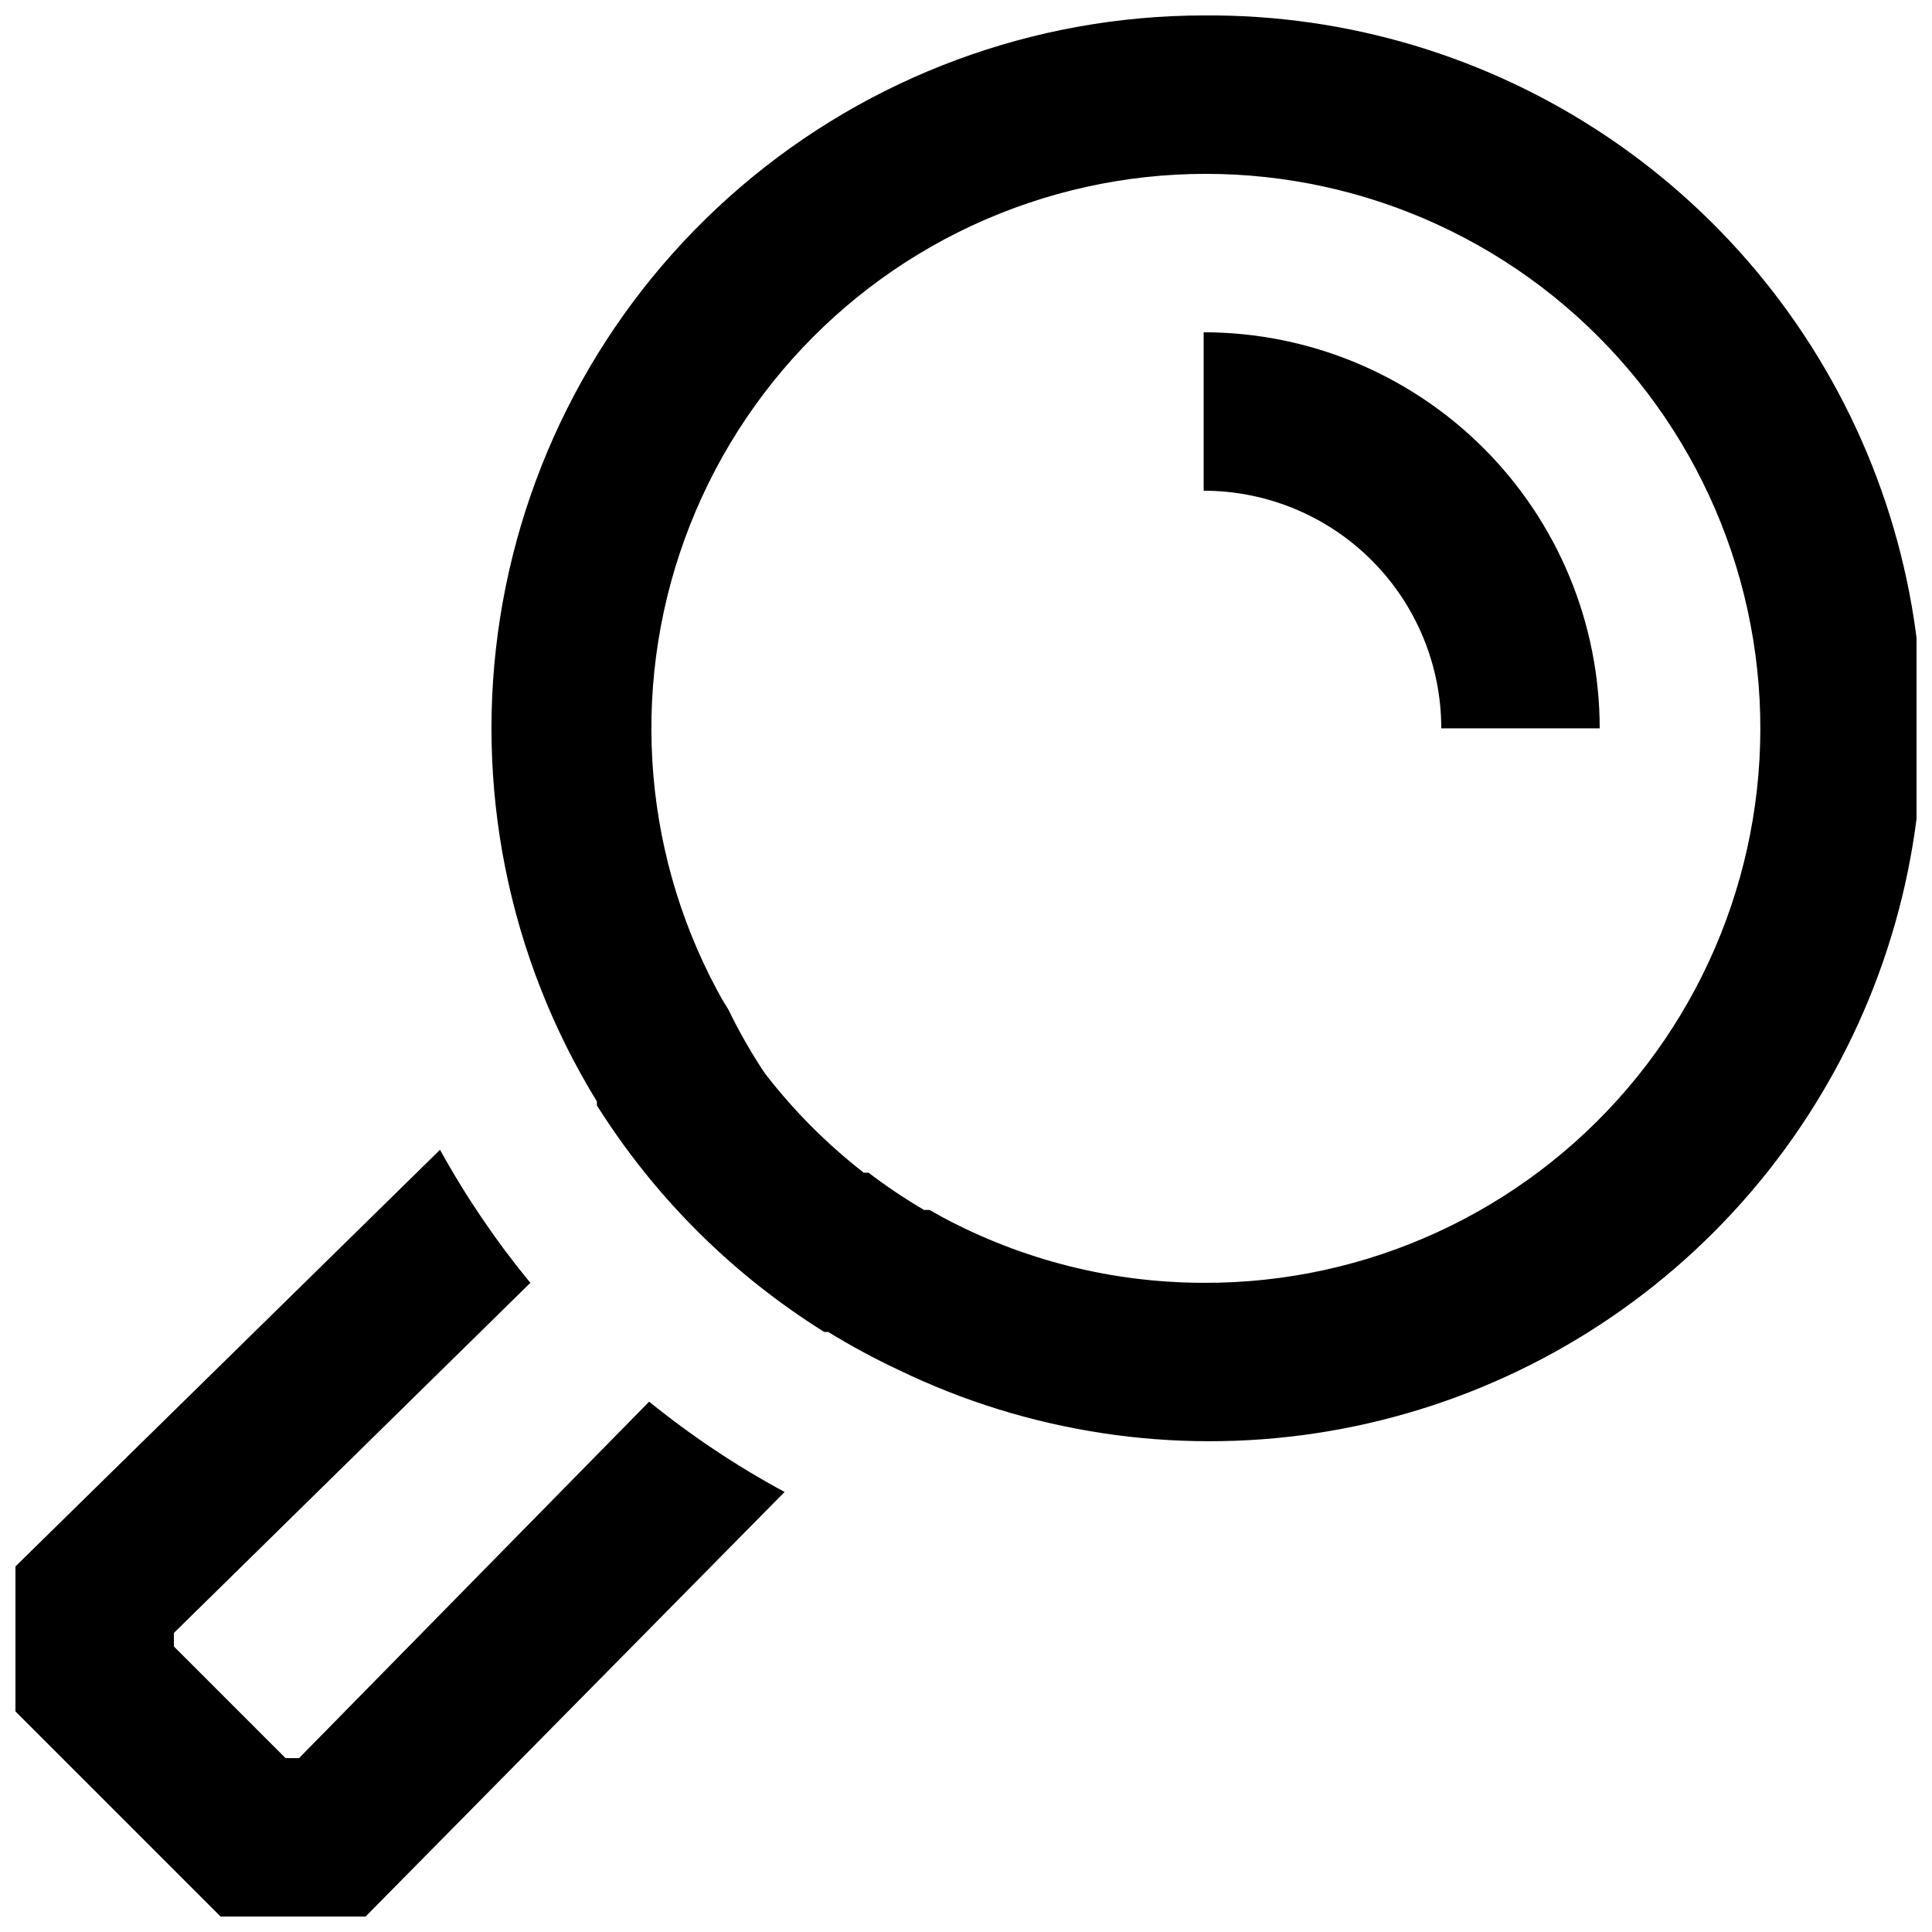
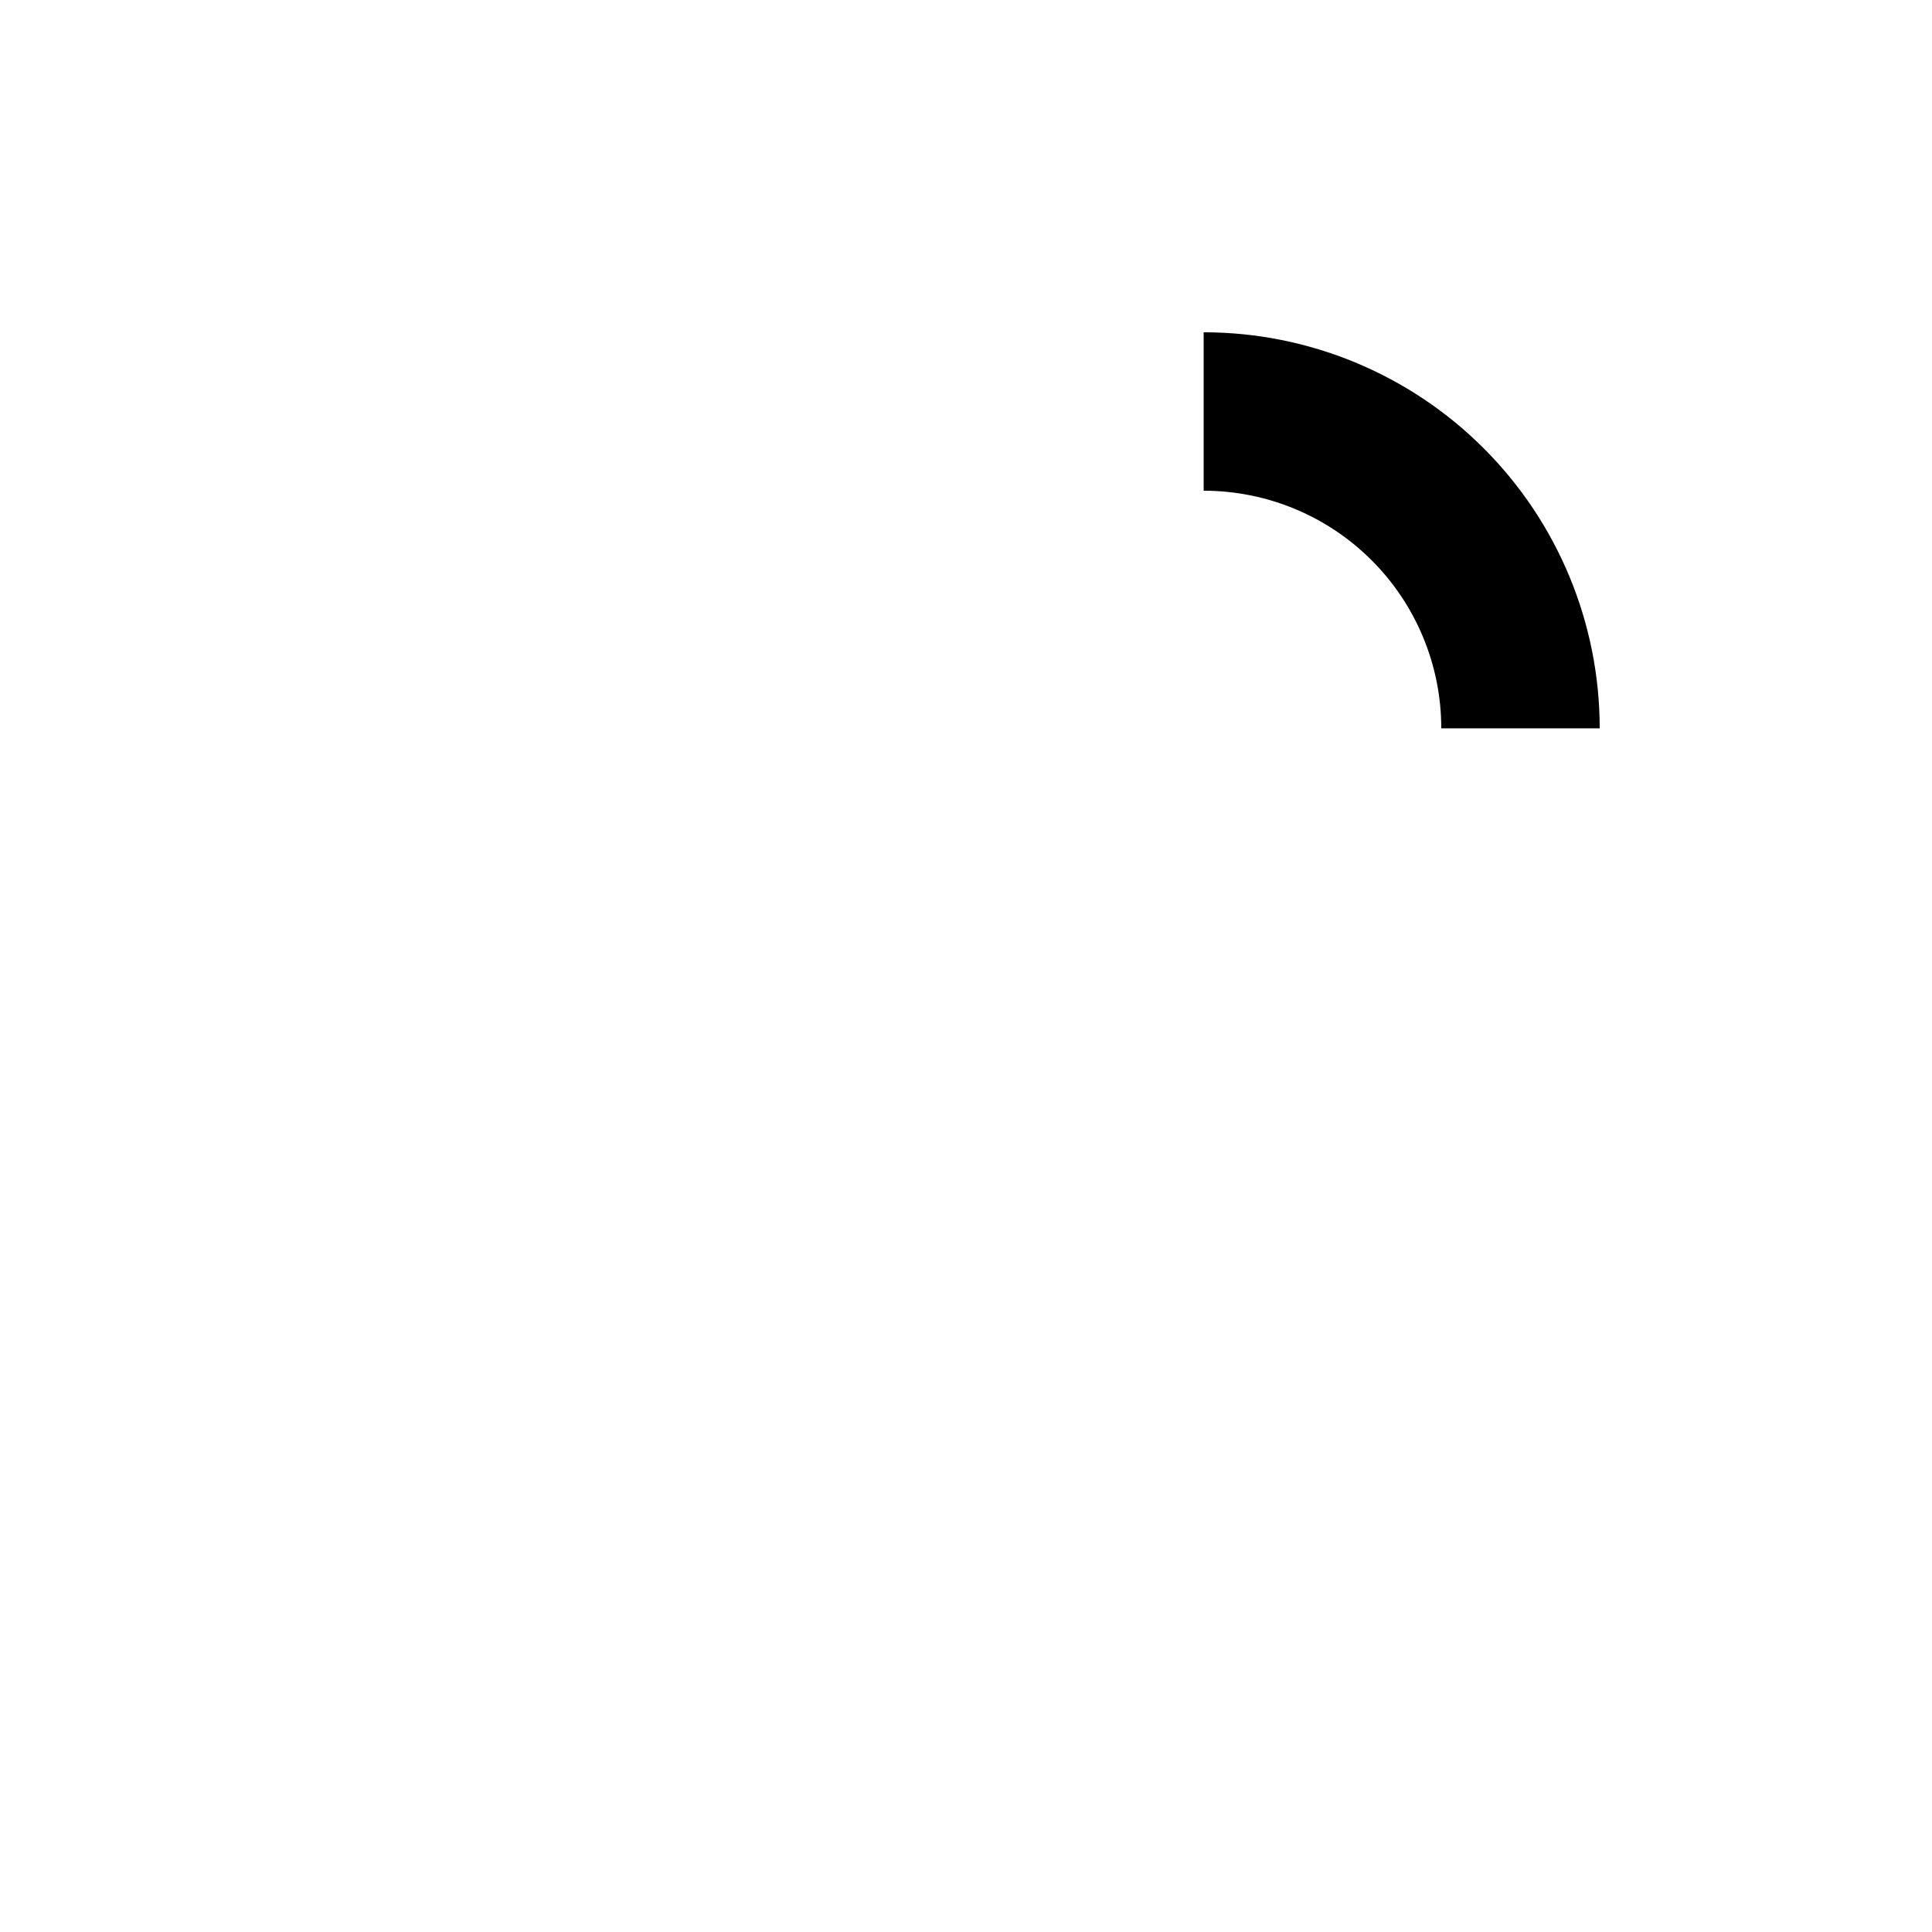
<svg xmlns="http://www.w3.org/2000/svg" width="800px" height="800px" version="1.1" viewBox="144 144 512 512">
  <defs>
    <clipPath id="b">
-       <path d="m274 148.09h377.9v377.91h-377.9z" />
-     </clipPath>
+       </clipPath>
    <clipPath id="a">
-       <path d="m148.09 448h203.91v203.9h-203.91z" />
+       <path d="m148.09 448h203.91v203.9z" />
    </clipPath>
  </defs>
  <g clip-path="url(#b)">
-     <path d="m462.98 148.09c-44.984 0.047-88.477 16.141-122.65 45.391-34.176 29.246-56.797 69.73-63.789 114.17-6.992 44.438 2.098 89.91 25.641 128.24v1.051c15.293 24.305 35.891 44.828 60.246 60.035h1.051c6.035 3.707 12.27 7.07 18.684 10.078 34.27 16.594 72.758 22.445 110.41 16.789 37.656-5.66 72.723-22.562 100.61-48.496 27.879-25.934 47.273-59.691 55.637-96.836 8.363-37.148 5.309-75.957-8.77-111.34-14.074-35.379-38.512-65.684-70.109-86.934-31.598-21.25-68.879-32.453-106.95-32.148zm0 335.87c-24.176-0.02-47.969-6.004-69.277-17.422l-3.359-1.891h-1.469c-5.09-2.988-9.996-6.285-14.691-9.863h-1.262c-9.645-7.5-18.32-16.176-25.82-25.82l-1.051-1.469h0.004c-3.34-5.125-6.356-10.457-9.027-15.957l-1.68-2.731-1.258-2.309-0.004 0.004c-20.426-38.07-23.066-83.199-7.219-123.39 15.852-40.191 48.582-71.375 89.5-85.25 40.914-13.879 85.859-9.047 122.89 13.207 37.031 22.254 62.395 59.68 69.34 102.32 6.949 42.641-5.223 86.18-33.273 119.04-28.051 32.855-69.141 51.707-112.34 51.531z" />
-   </g>
+     </g>
  <path d="m462.98 232.06v41.984c16.699 0 32.719 6.633 44.527 18.445 11.812 11.809 18.445 27.828 18.445 44.531h41.984c0-27.84-11.059-54.535-30.742-74.219-19.684-19.684-46.379-30.742-74.215-30.742z" />
  <g clip-path="url(#a)">
-     <path d="m223.25 609.92h-3.57l-29.598-29.598v-3.57l94.465-92.785c-9.047-10.992-17.059-22.797-23.934-35.266l-112.52 110.42v38.414l54.371 54.371h38.414l111.05-112.52c-12.684-6.84-24.703-14.852-35.895-23.934z" />
-   </g>
+     </g>
</svg>